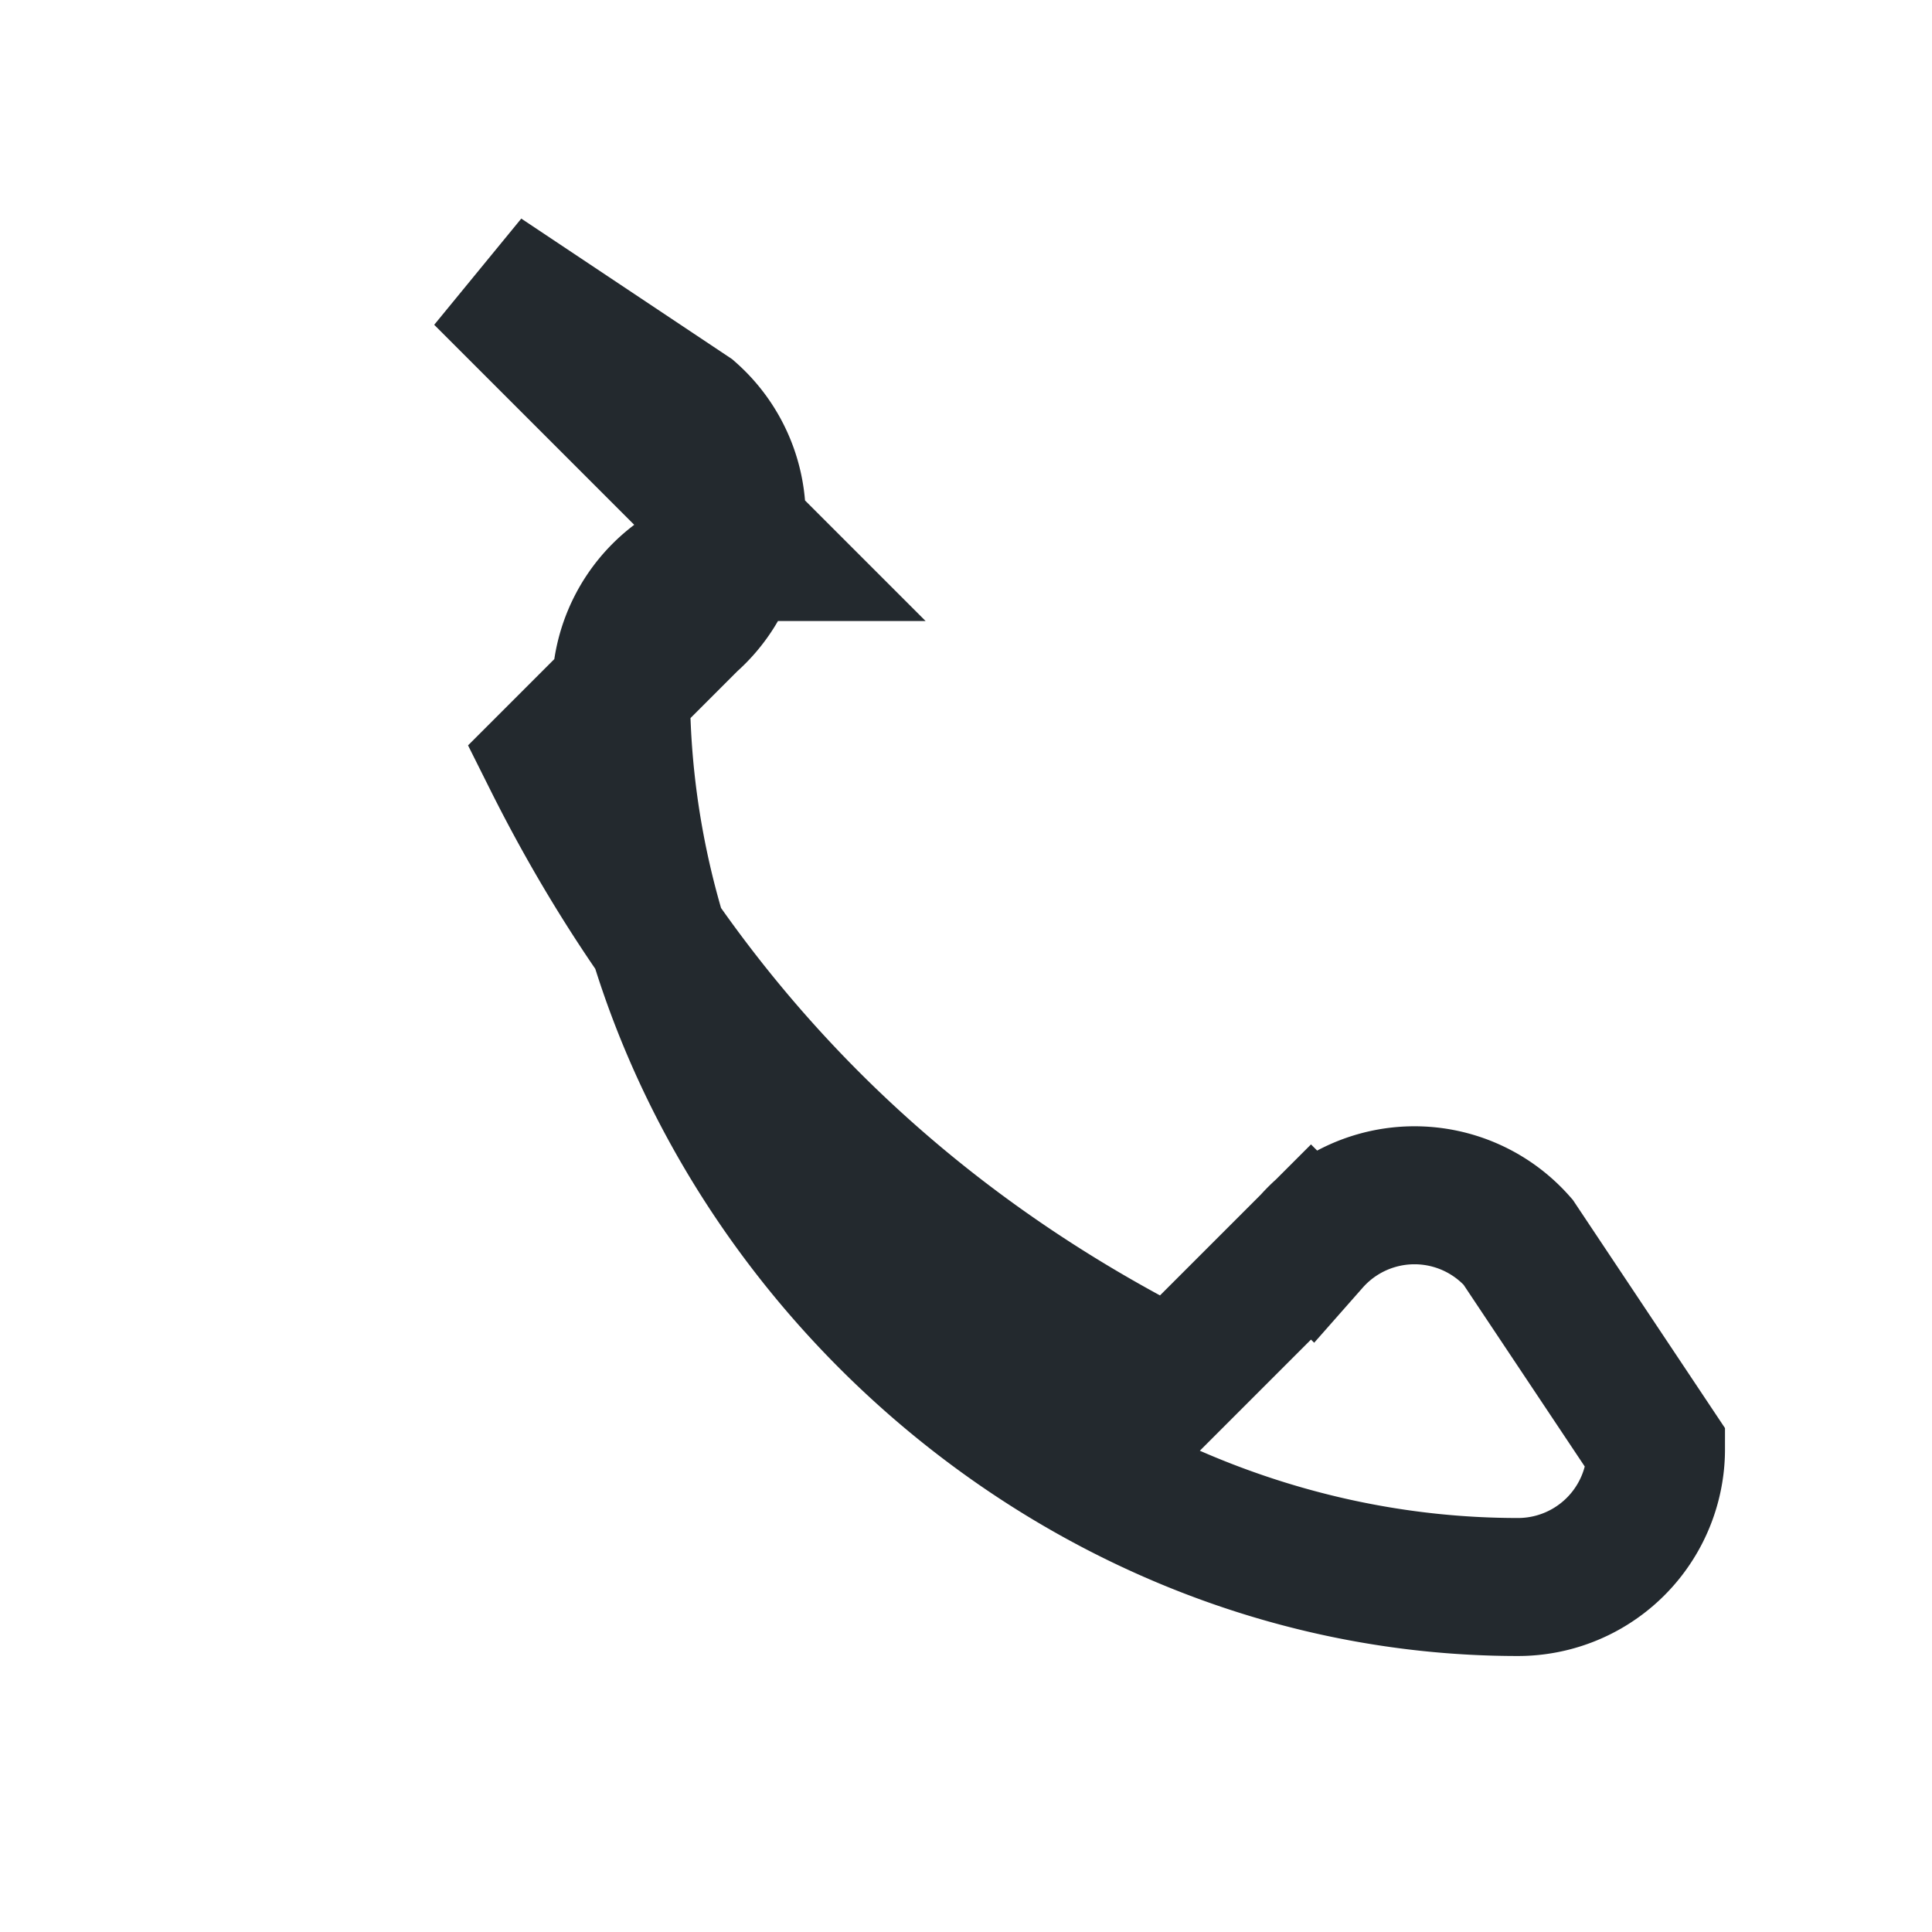
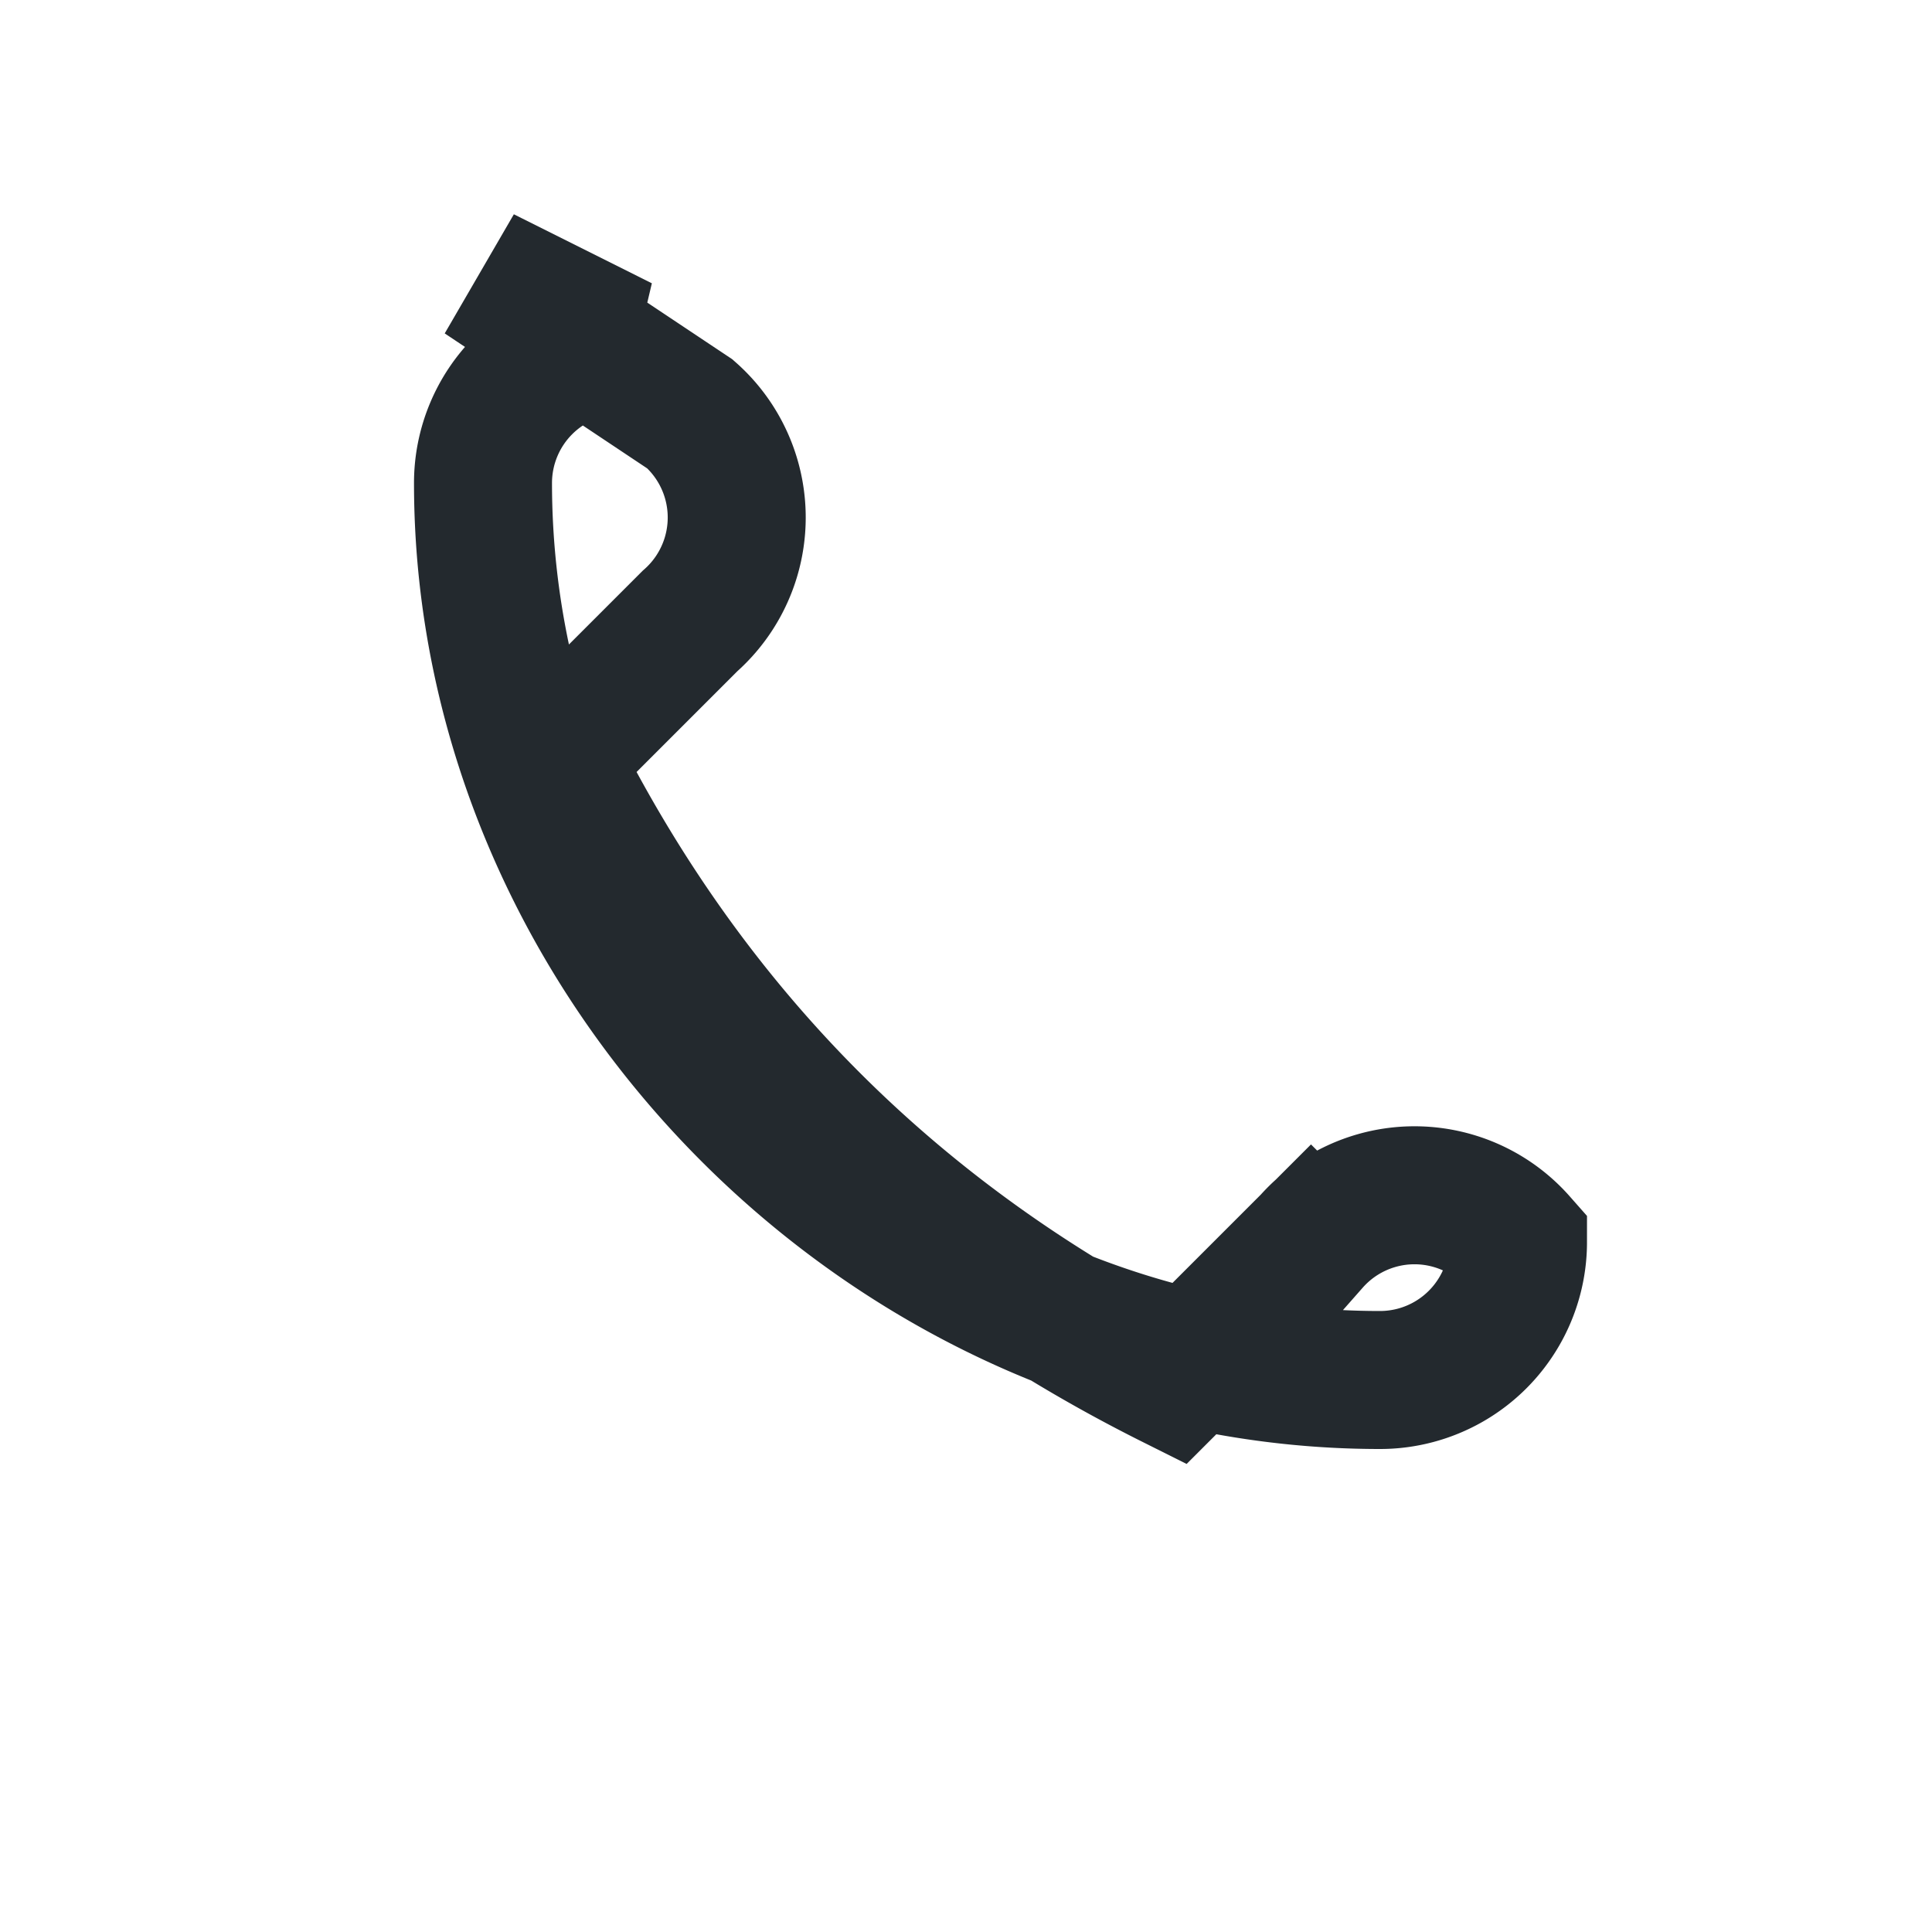
<svg xmlns="http://www.w3.org/2000/svg" width="28" height="28" viewBox="0 0 28 28">
-   <path fill="none" stroke="#23292E" stroke-width="2" d="M7 4l3 2a2 2 0 010 3l-2 2c2 4 5 7 9 9l2-2a2 2 0 013 0l2 3a2 2 0 01-2 2c-7 0-13-6-13-13a2 2 0 012-2z" />
+   <path fill="none" stroke="#23292E" stroke-width="2" d="M7 4l3 2a2 2 0 010 3l-2 2c2 4 5 7 9 9l2-2a2 2 0 013 0a2 2 0 01-2 2c-7 0-13-6-13-13a2 2 0 012-2z" />
</svg>